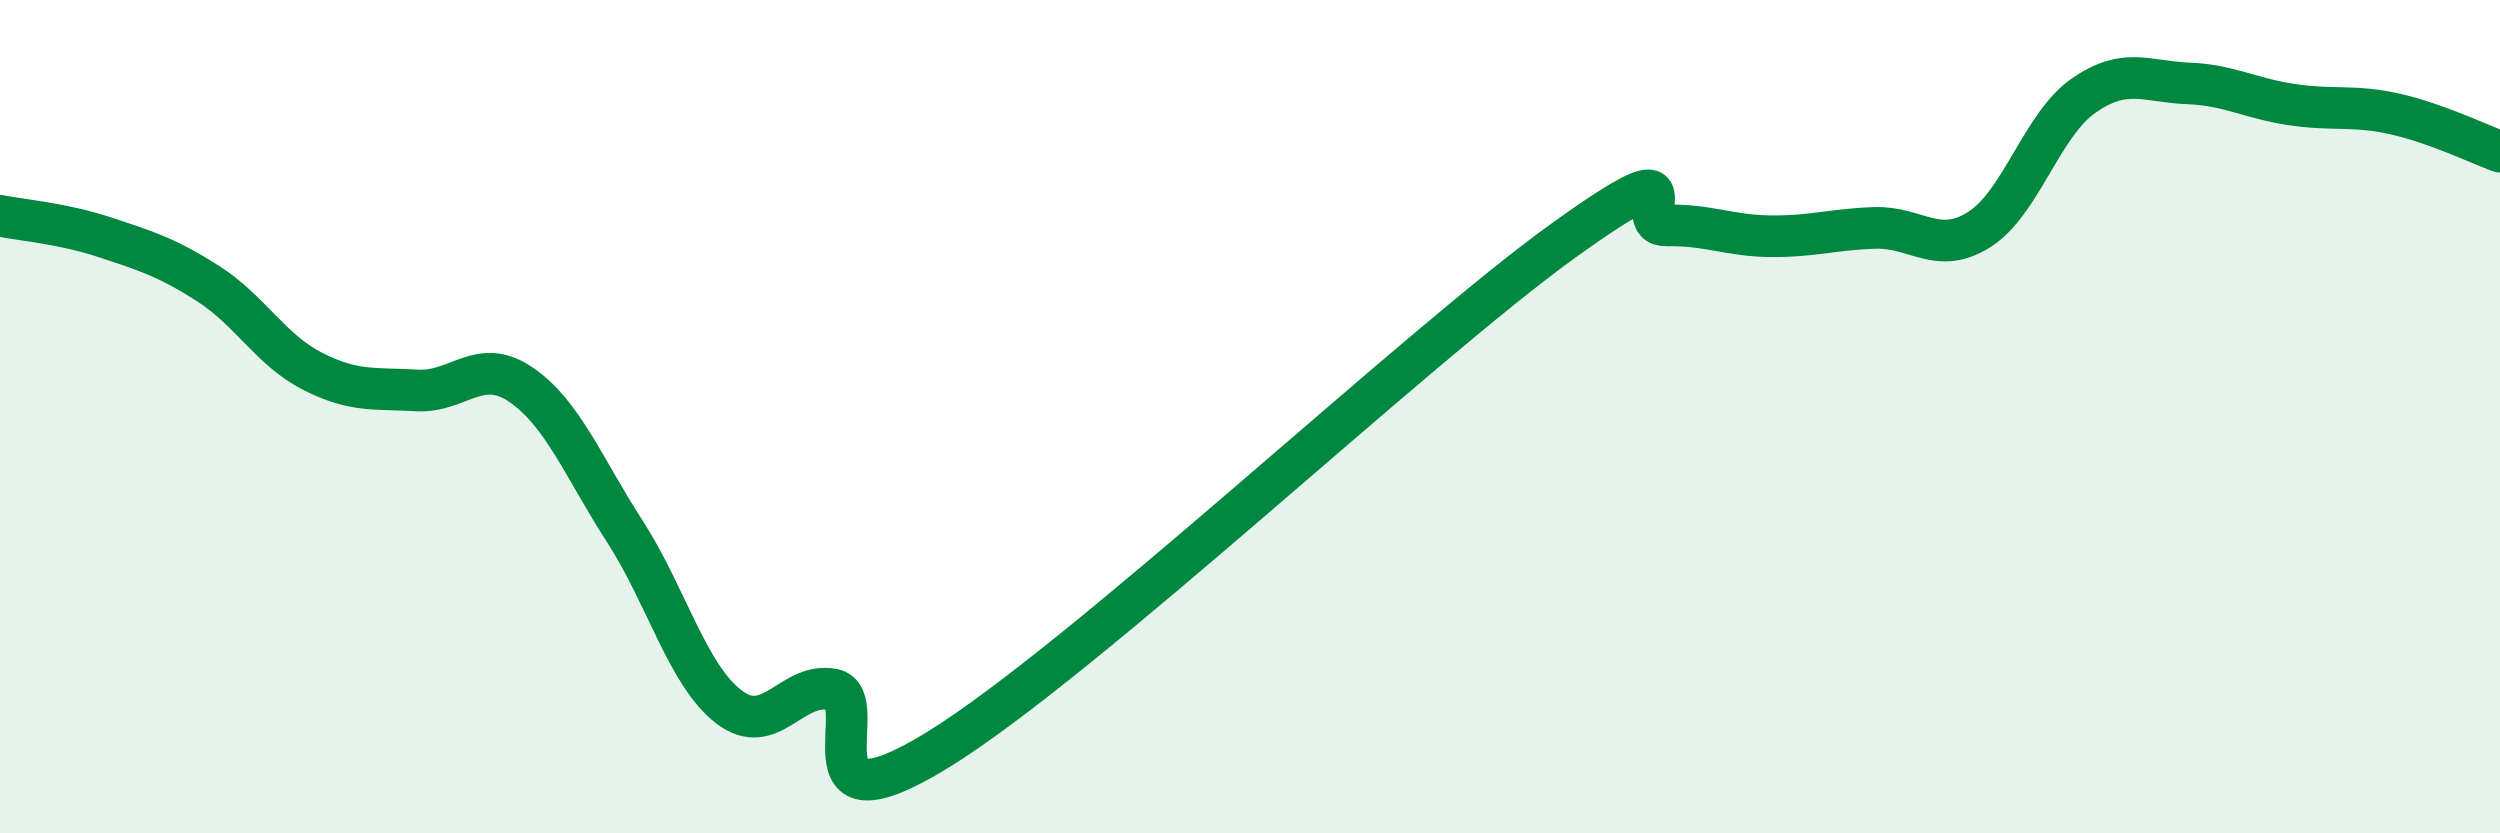
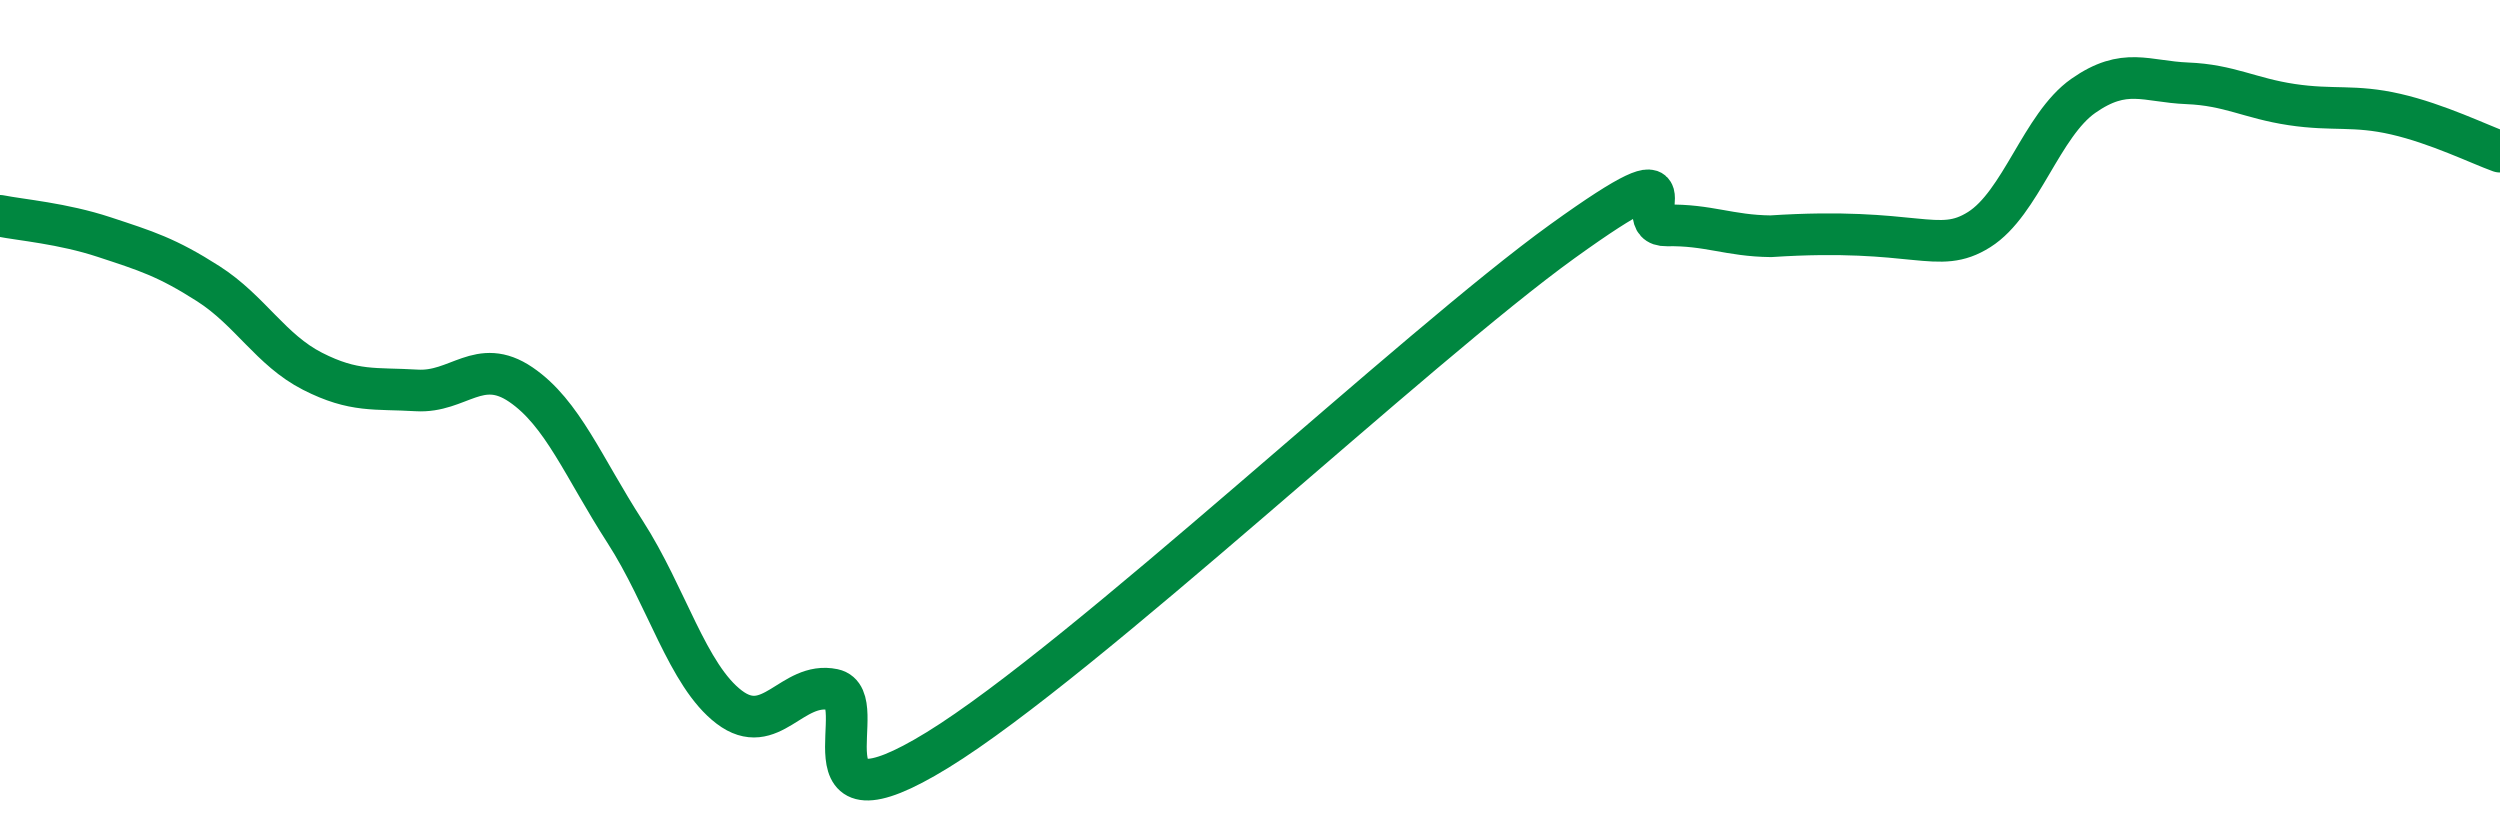
<svg xmlns="http://www.w3.org/2000/svg" width="60" height="20" viewBox="0 0 60 20">
-   <path d="M 0,5.18 C 0.5,5.28 1.5,5.36 2.5,5.69 C 3.5,6.02 4,6.17 5,6.81 C 6,7.45 6.5,8.4 7.5,8.91 C 8.5,9.42 9,9.31 10,9.37 C 11,9.43 11.5,8.55 12.5,9.23 C 13.5,9.91 14,11.21 15,12.76 C 16,14.31 16.5,16.21 17.5,16.97 C 18.5,17.73 19,16.34 20,16.55 C 21,16.76 19,20.15 22.5,18 C 26,15.85 34,8.31 37.5,5.79 C 41,3.27 39,5.43 40,5.41 C 41,5.39 41.5,5.66 42.5,5.67 C 43.5,5.68 44,5.5 45,5.47 C 46,5.44 46.5,6.14 47.5,5.51 C 48.5,4.88 49,3 50,2.3 C 51,1.6 51.5,1.96 52.5,2 C 53.5,2.04 54,2.36 55,2.51 C 56,2.66 56.5,2.51 57.5,2.74 C 58.5,2.97 59.5,3.46 60,3.64L60 20L0 20Z" fill="#008740" opacity="0.1" stroke-linecap="round" stroke-linejoin="round" />
-   <path d="M 0,5.18 C 0.5,5.28 1.5,5.36 2.5,5.69 C 3.5,6.02 4,6.17 5,6.81 C 6,7.45 6.5,8.4 7.5,8.91 C 8.5,9.42 9,9.31 10,9.37 C 11,9.43 11.5,8.55 12.5,9.23 C 13.5,9.91 14,11.21 15,12.76 C 16,14.31 16.5,16.21 17.5,16.97 C 18.5,17.73 19,16.34 20,16.55 C 21,16.76 19,20.15 22.5,18 C 26,15.85 34,8.31 37.5,5.79 C 41,3.27 39,5.43 40,5.41 C 41,5.39 41.5,5.66 42.5,5.67 C 43.5,5.68 44,5.5 45,5.47 C 46,5.44 46.5,6.14 47.5,5.51 C 48.5,4.88 49,3 50,2.3 C 51,1.6 51.5,1.96 52.5,2 C 53.5,2.04 54,2.36 55,2.51 C 56,2.66 56.5,2.51 57.5,2.74 C 58.5,2.97 59.5,3.46 60,3.64" stroke="#008740" stroke-width="1" fill="none" stroke-linecap="round" stroke-linejoin="round" />
+   <path d="M 0,5.18 C 0.5,5.28 1.5,5.36 2.5,5.69 C 3.5,6.02 4,6.17 5,6.81 C 6,7.45 6.5,8.4 7.5,8.91 C 8.5,9.42 9,9.31 10,9.37 C 11,9.43 11.5,8.55 12.5,9.23 C 13.5,9.91 14,11.21 15,12.76 C 16,14.31 16.5,16.21 17.5,16.97 C 18.5,17.73 19,16.34 20,16.55 C 21,16.76 19,20.15 22.5,18 C 26,15.85 34,8.31 37.5,5.79 C 41,3.27 39,5.43 40,5.41 C 41,5.39 41.5,5.66 42.5,5.67 C 46,5.44 46.5,6.14 47.5,5.51 C 48.5,4.88 49,3 50,2.3 C 51,1.6 51.5,1.96 52.5,2 C 53.5,2.04 54,2.36 55,2.51 C 56,2.66 56.5,2.51 57.5,2.74 C 58.5,2.97 59.5,3.46 60,3.64" stroke="#008740" stroke-width="1" fill="none" stroke-linecap="round" stroke-linejoin="round" />
</svg>